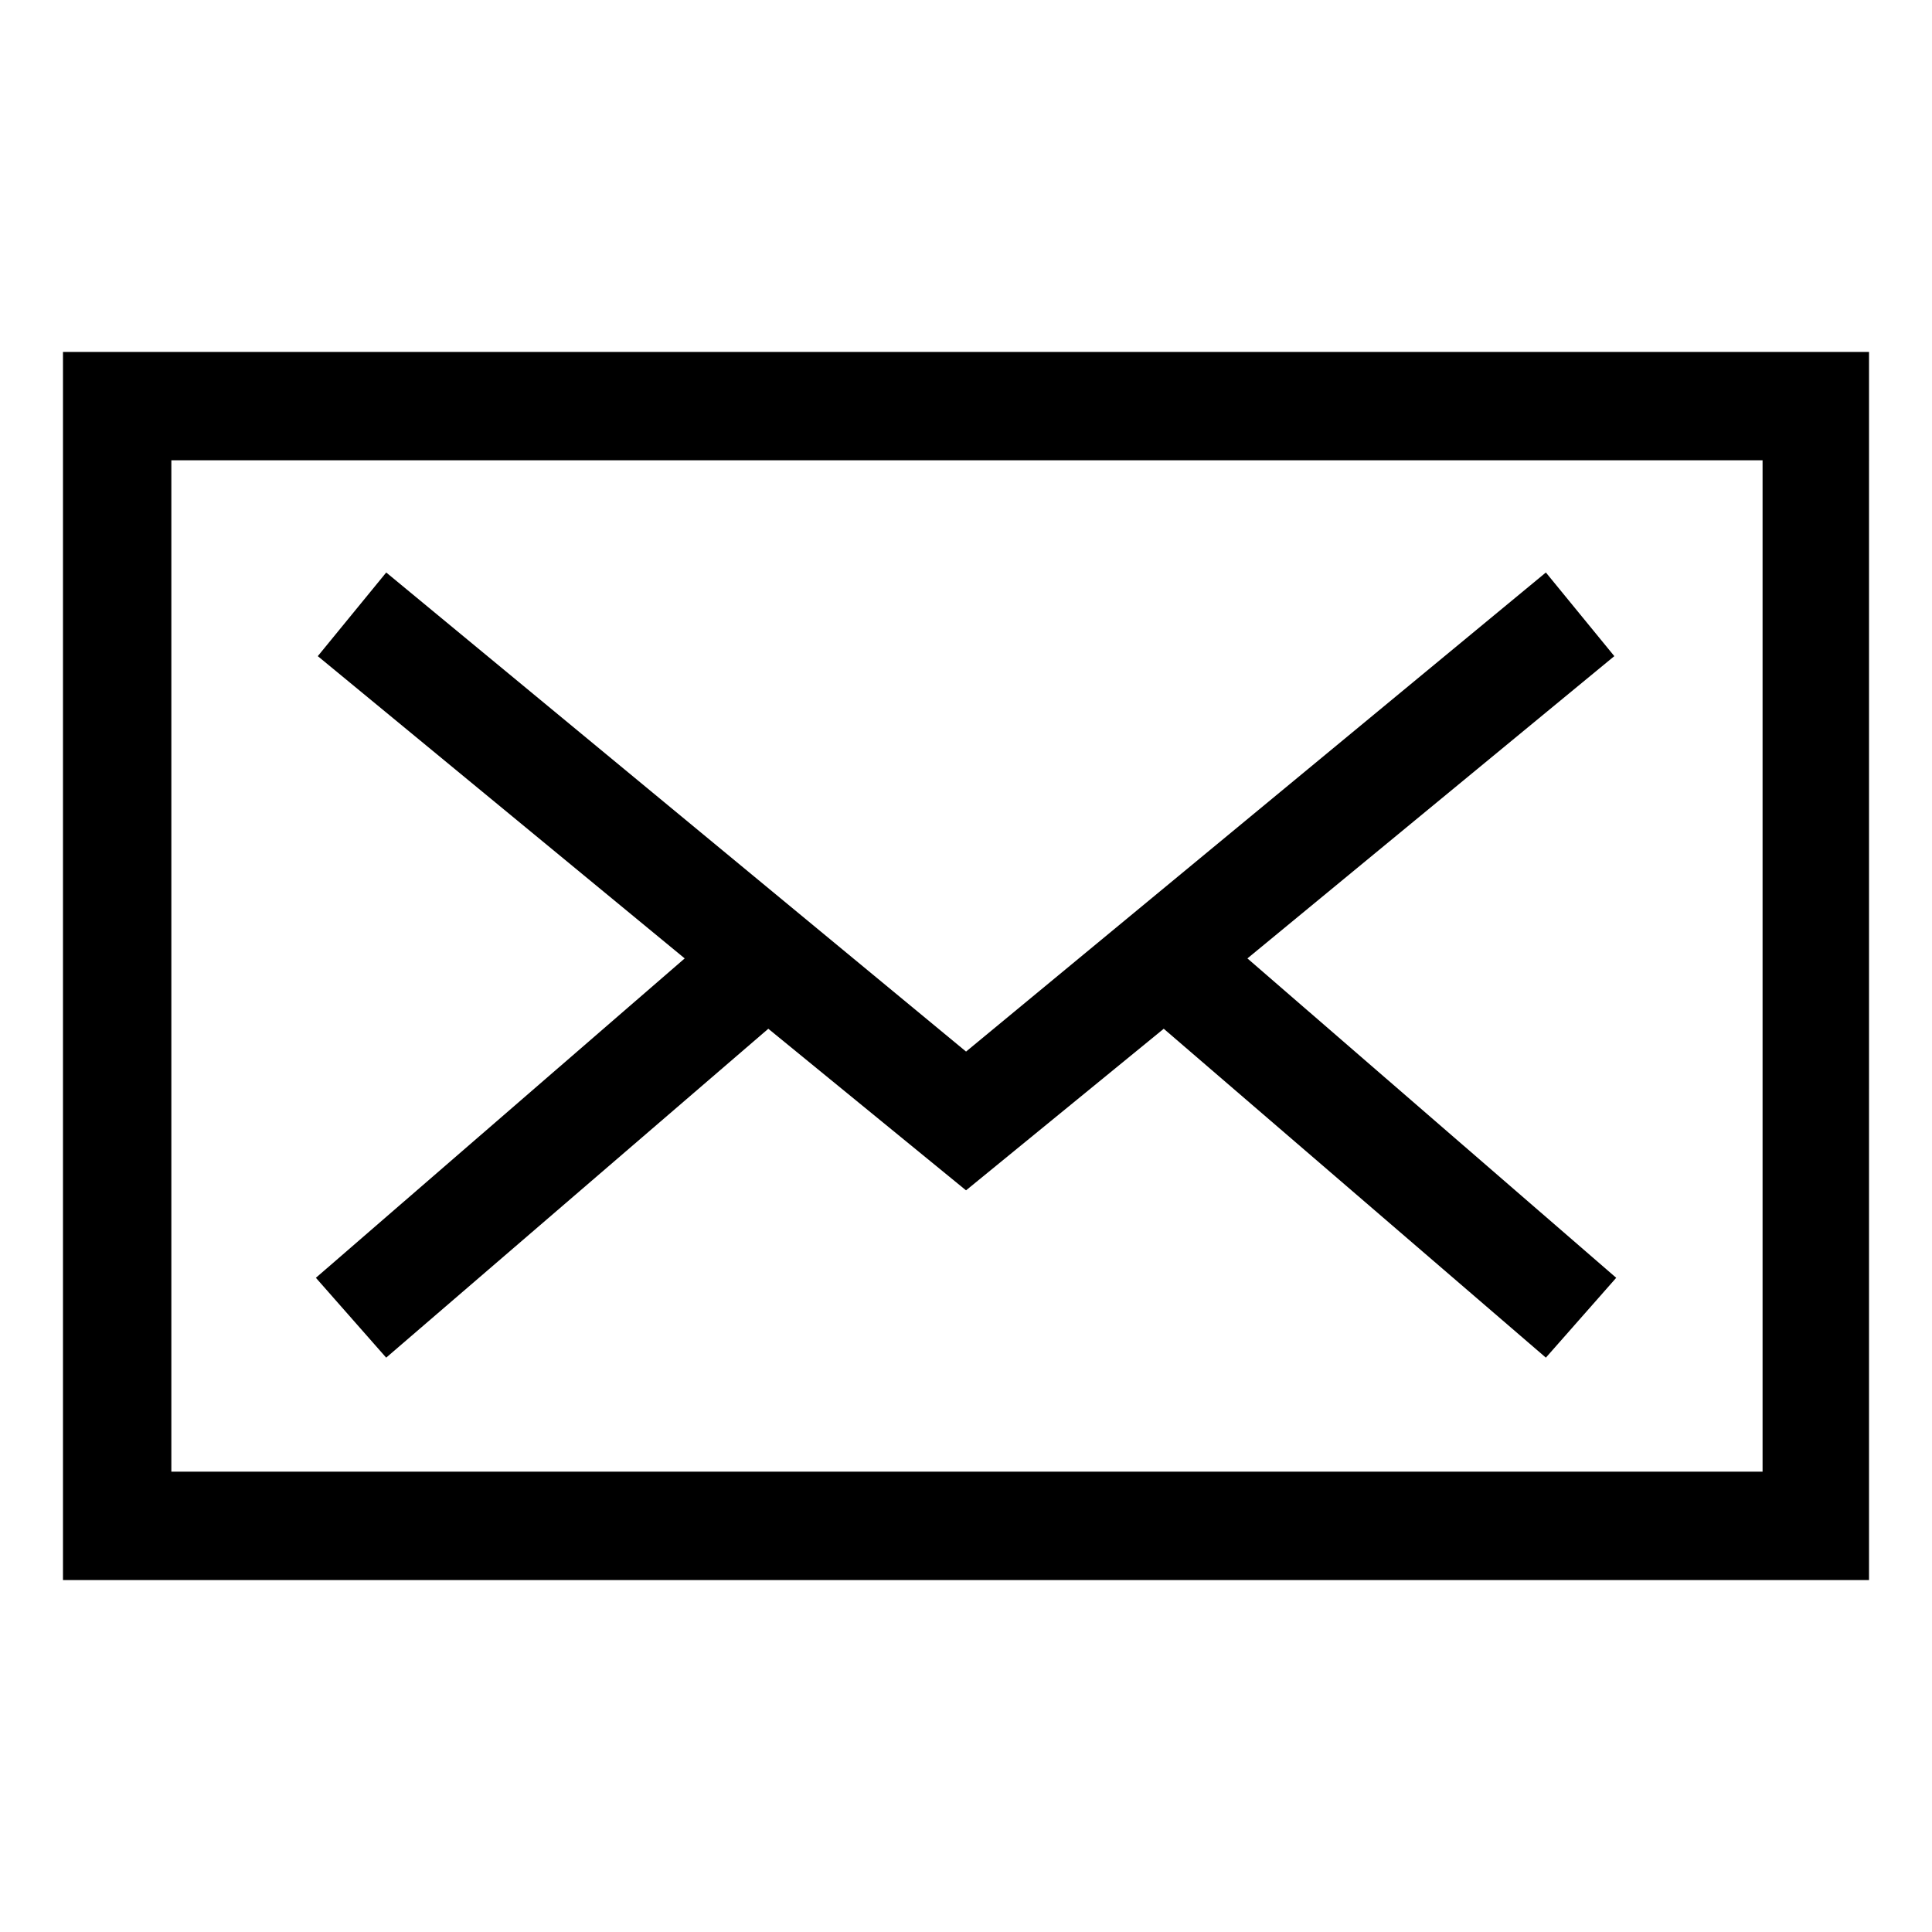
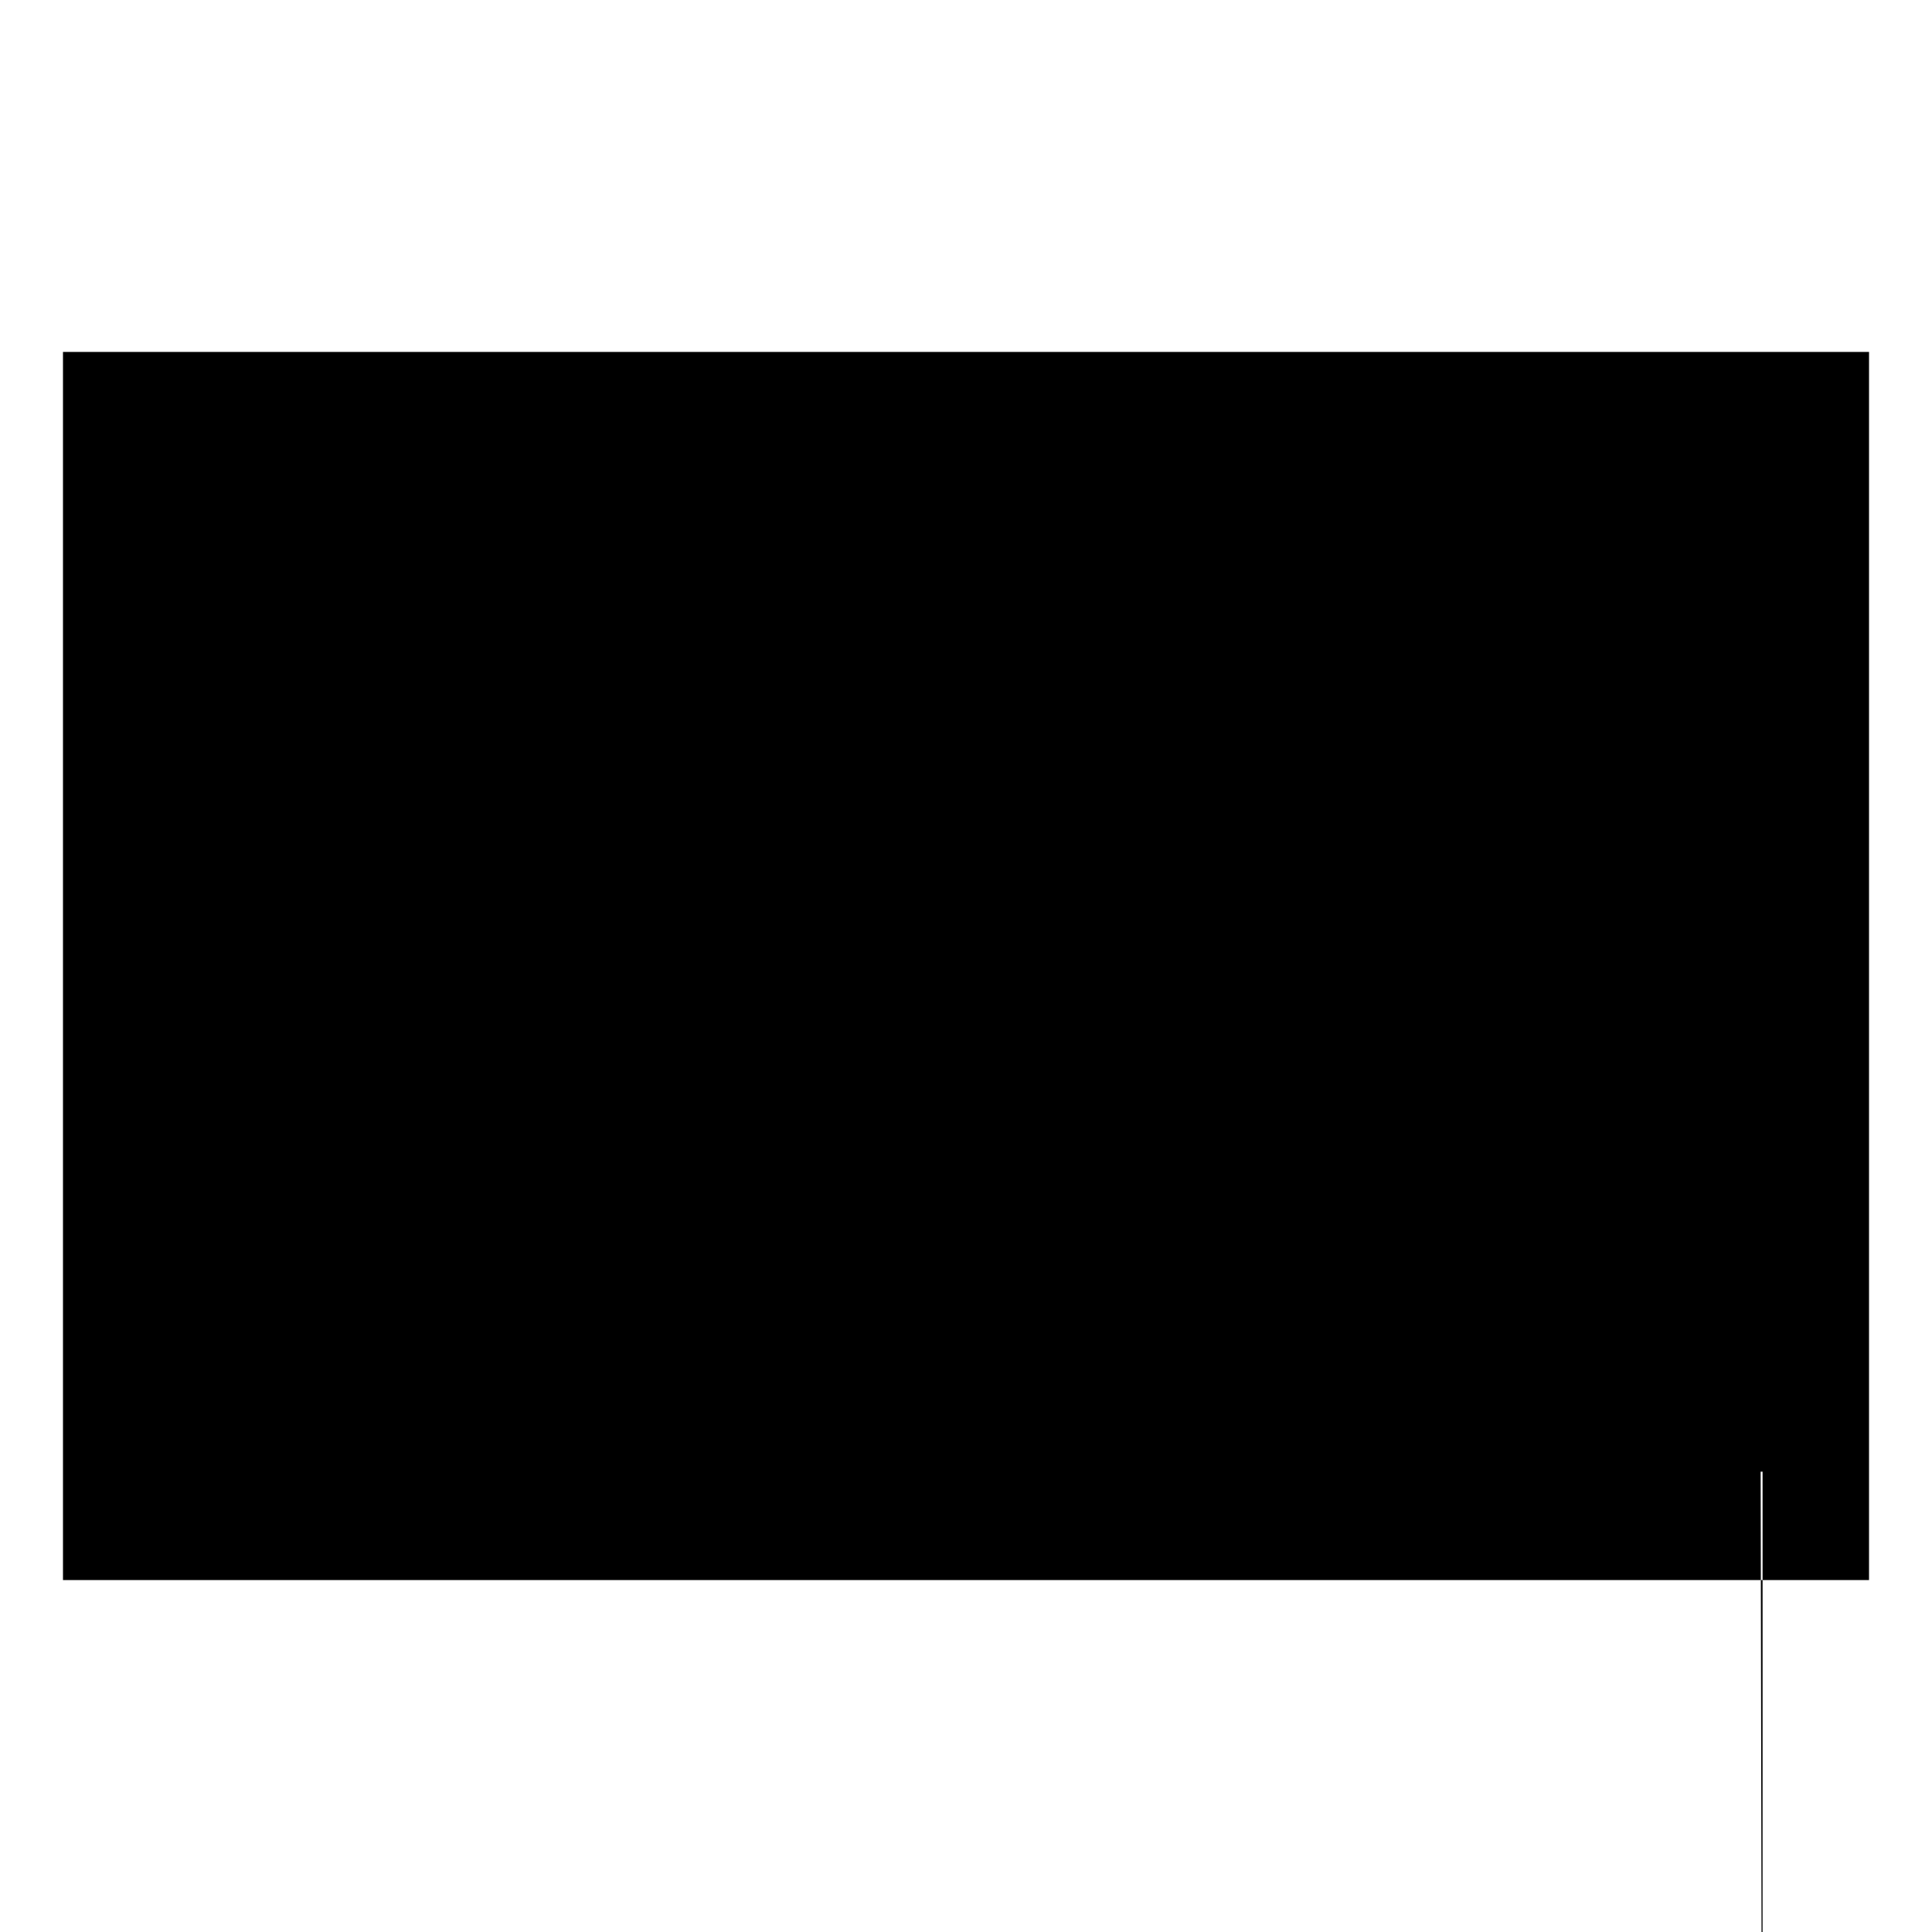
<svg xmlns="http://www.w3.org/2000/svg" fill="#000000" width="800px" height="800px" version="1.1" viewBox="144 144 512 512">
  <g>
-     <path d="m160.69 237.27v325.46h478.62l0.004-325.46zm449.9 296.74h-421.18v-268.03h421.69v268.03z" />
-     <path d="m246.34 503.79 101.27-87.16 52.398 42.824 52.395-42.824 101.27 87.16 18.641-21.16-97.738-84.641 97.234-80.105-18.137-22.168-153.66 126.96-153.66-126.96-18.137 22.168 97.234 80.105-97.738 84.641z" />
+     <path d="m160.69 237.27v325.46h478.62l0.004-325.46zm449.9 296.74h-421.18h421.69v268.03z" />
  </g>
</svg>